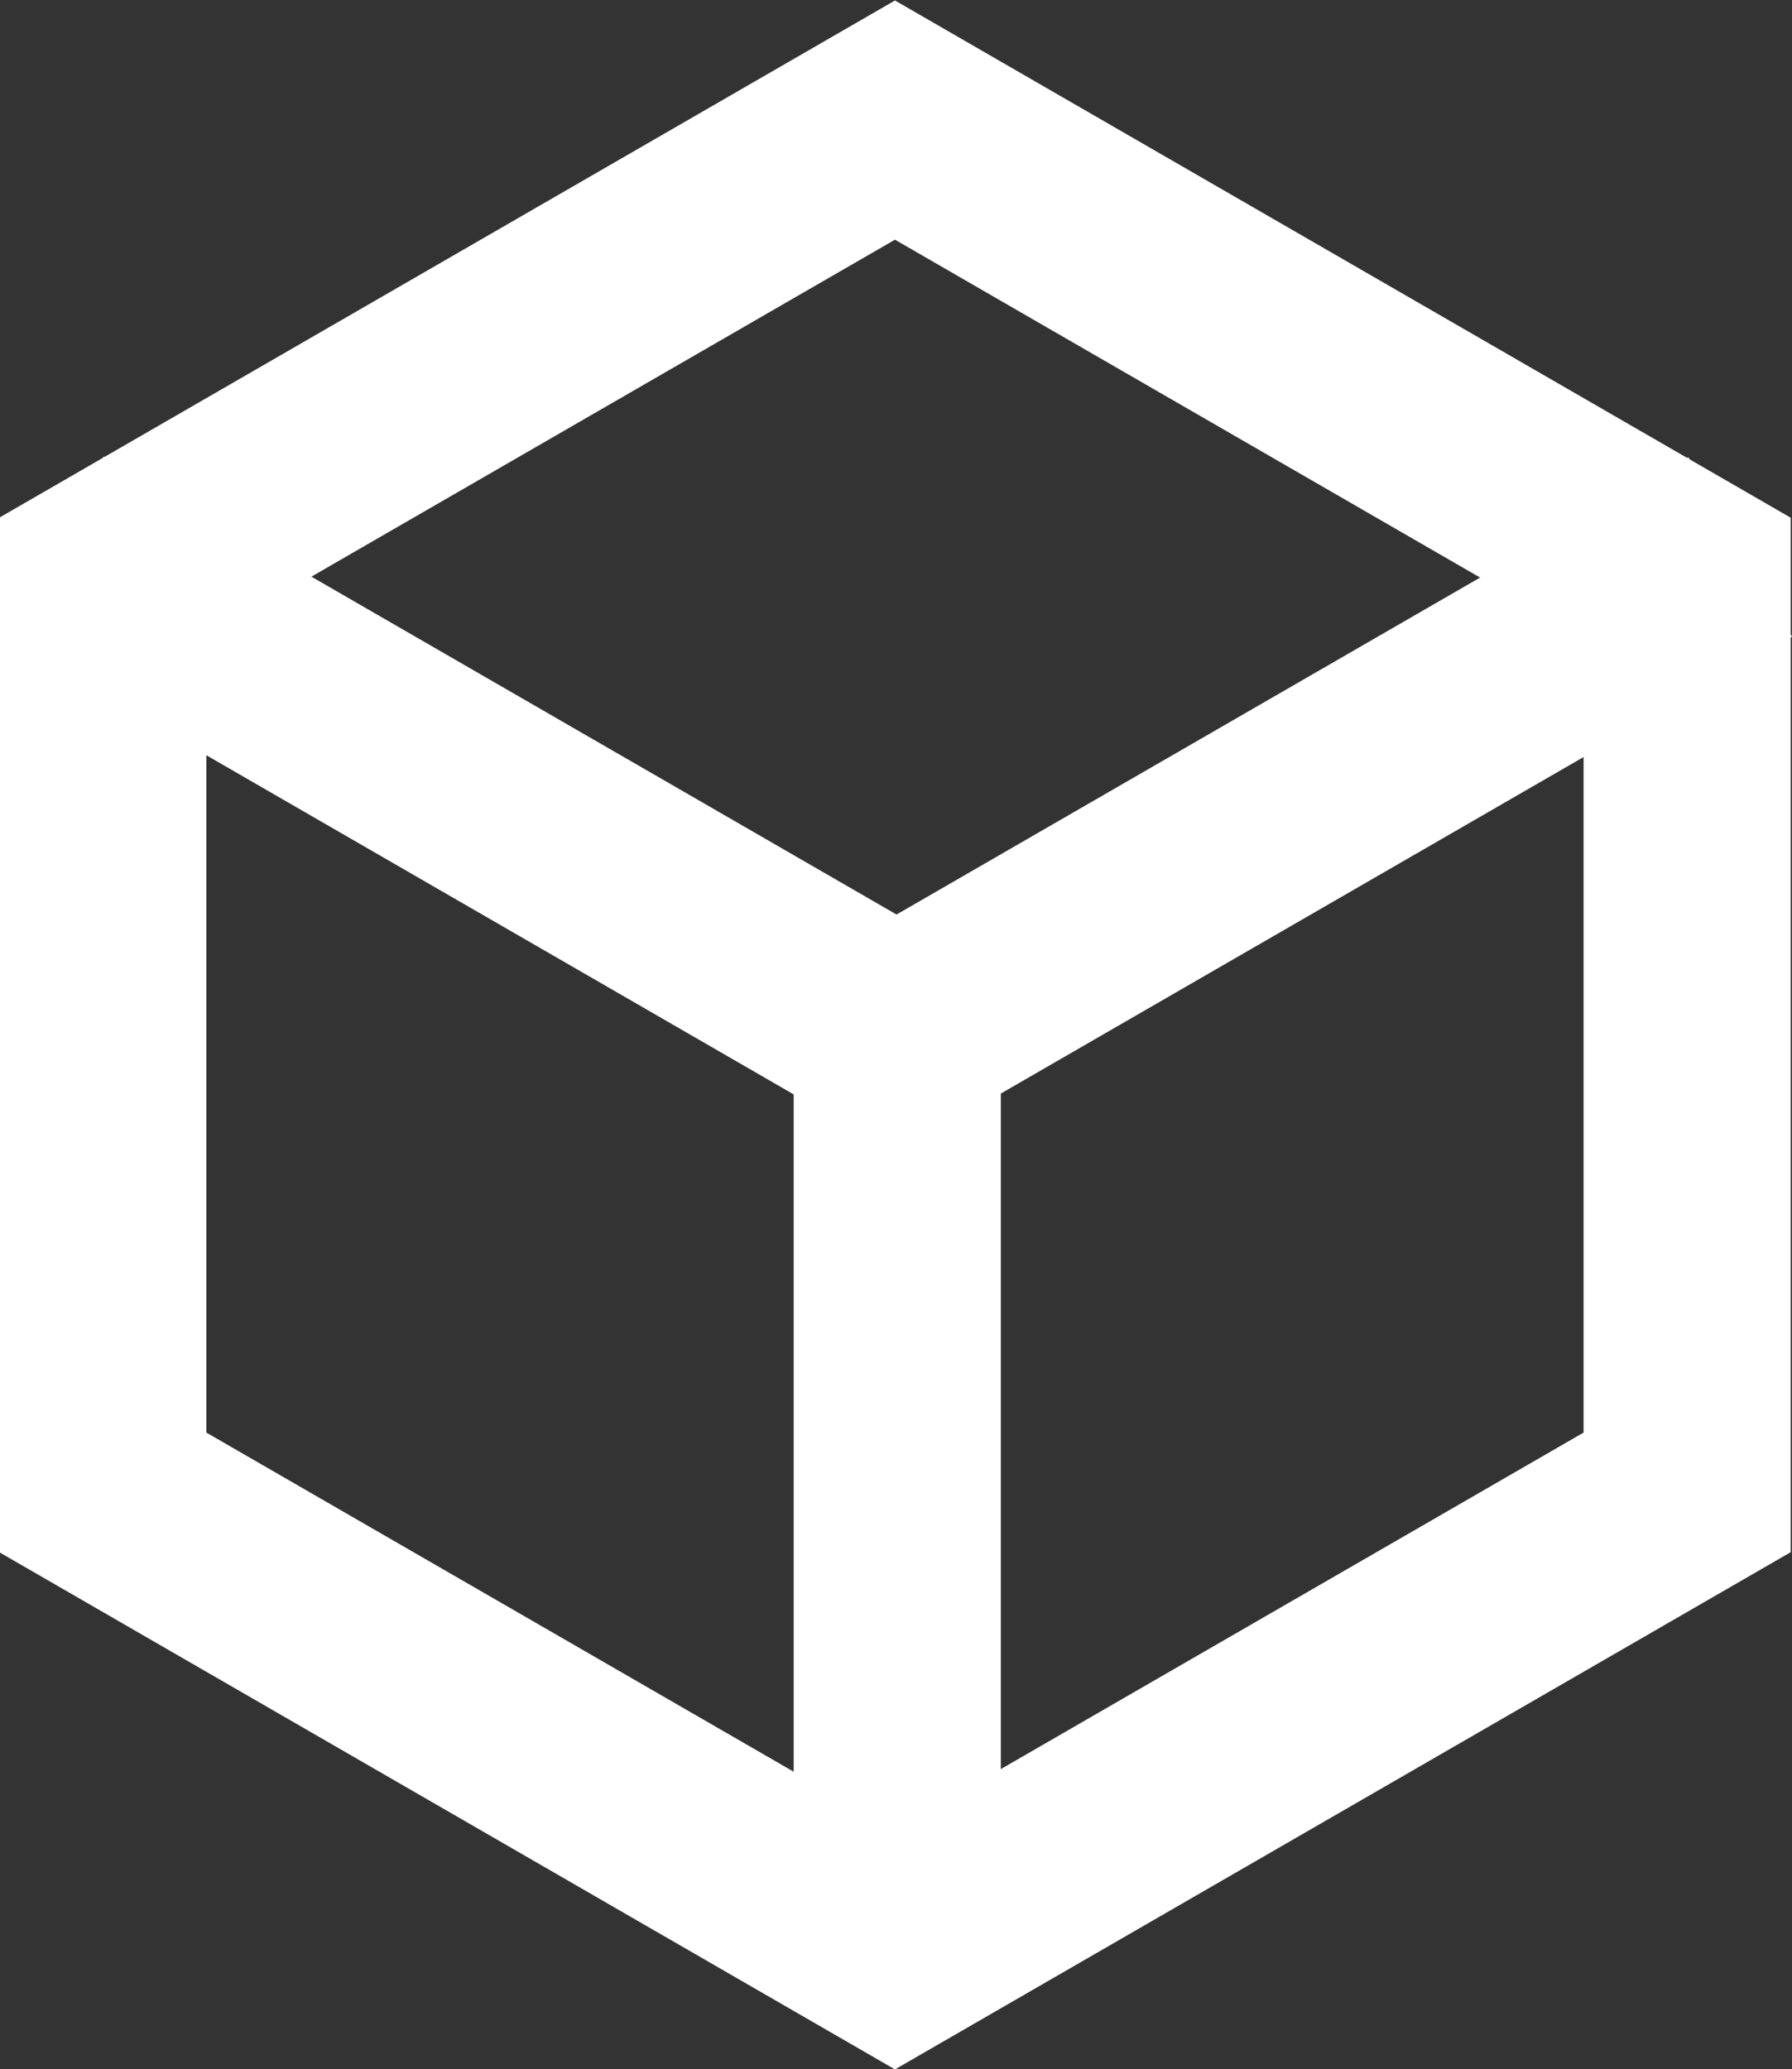
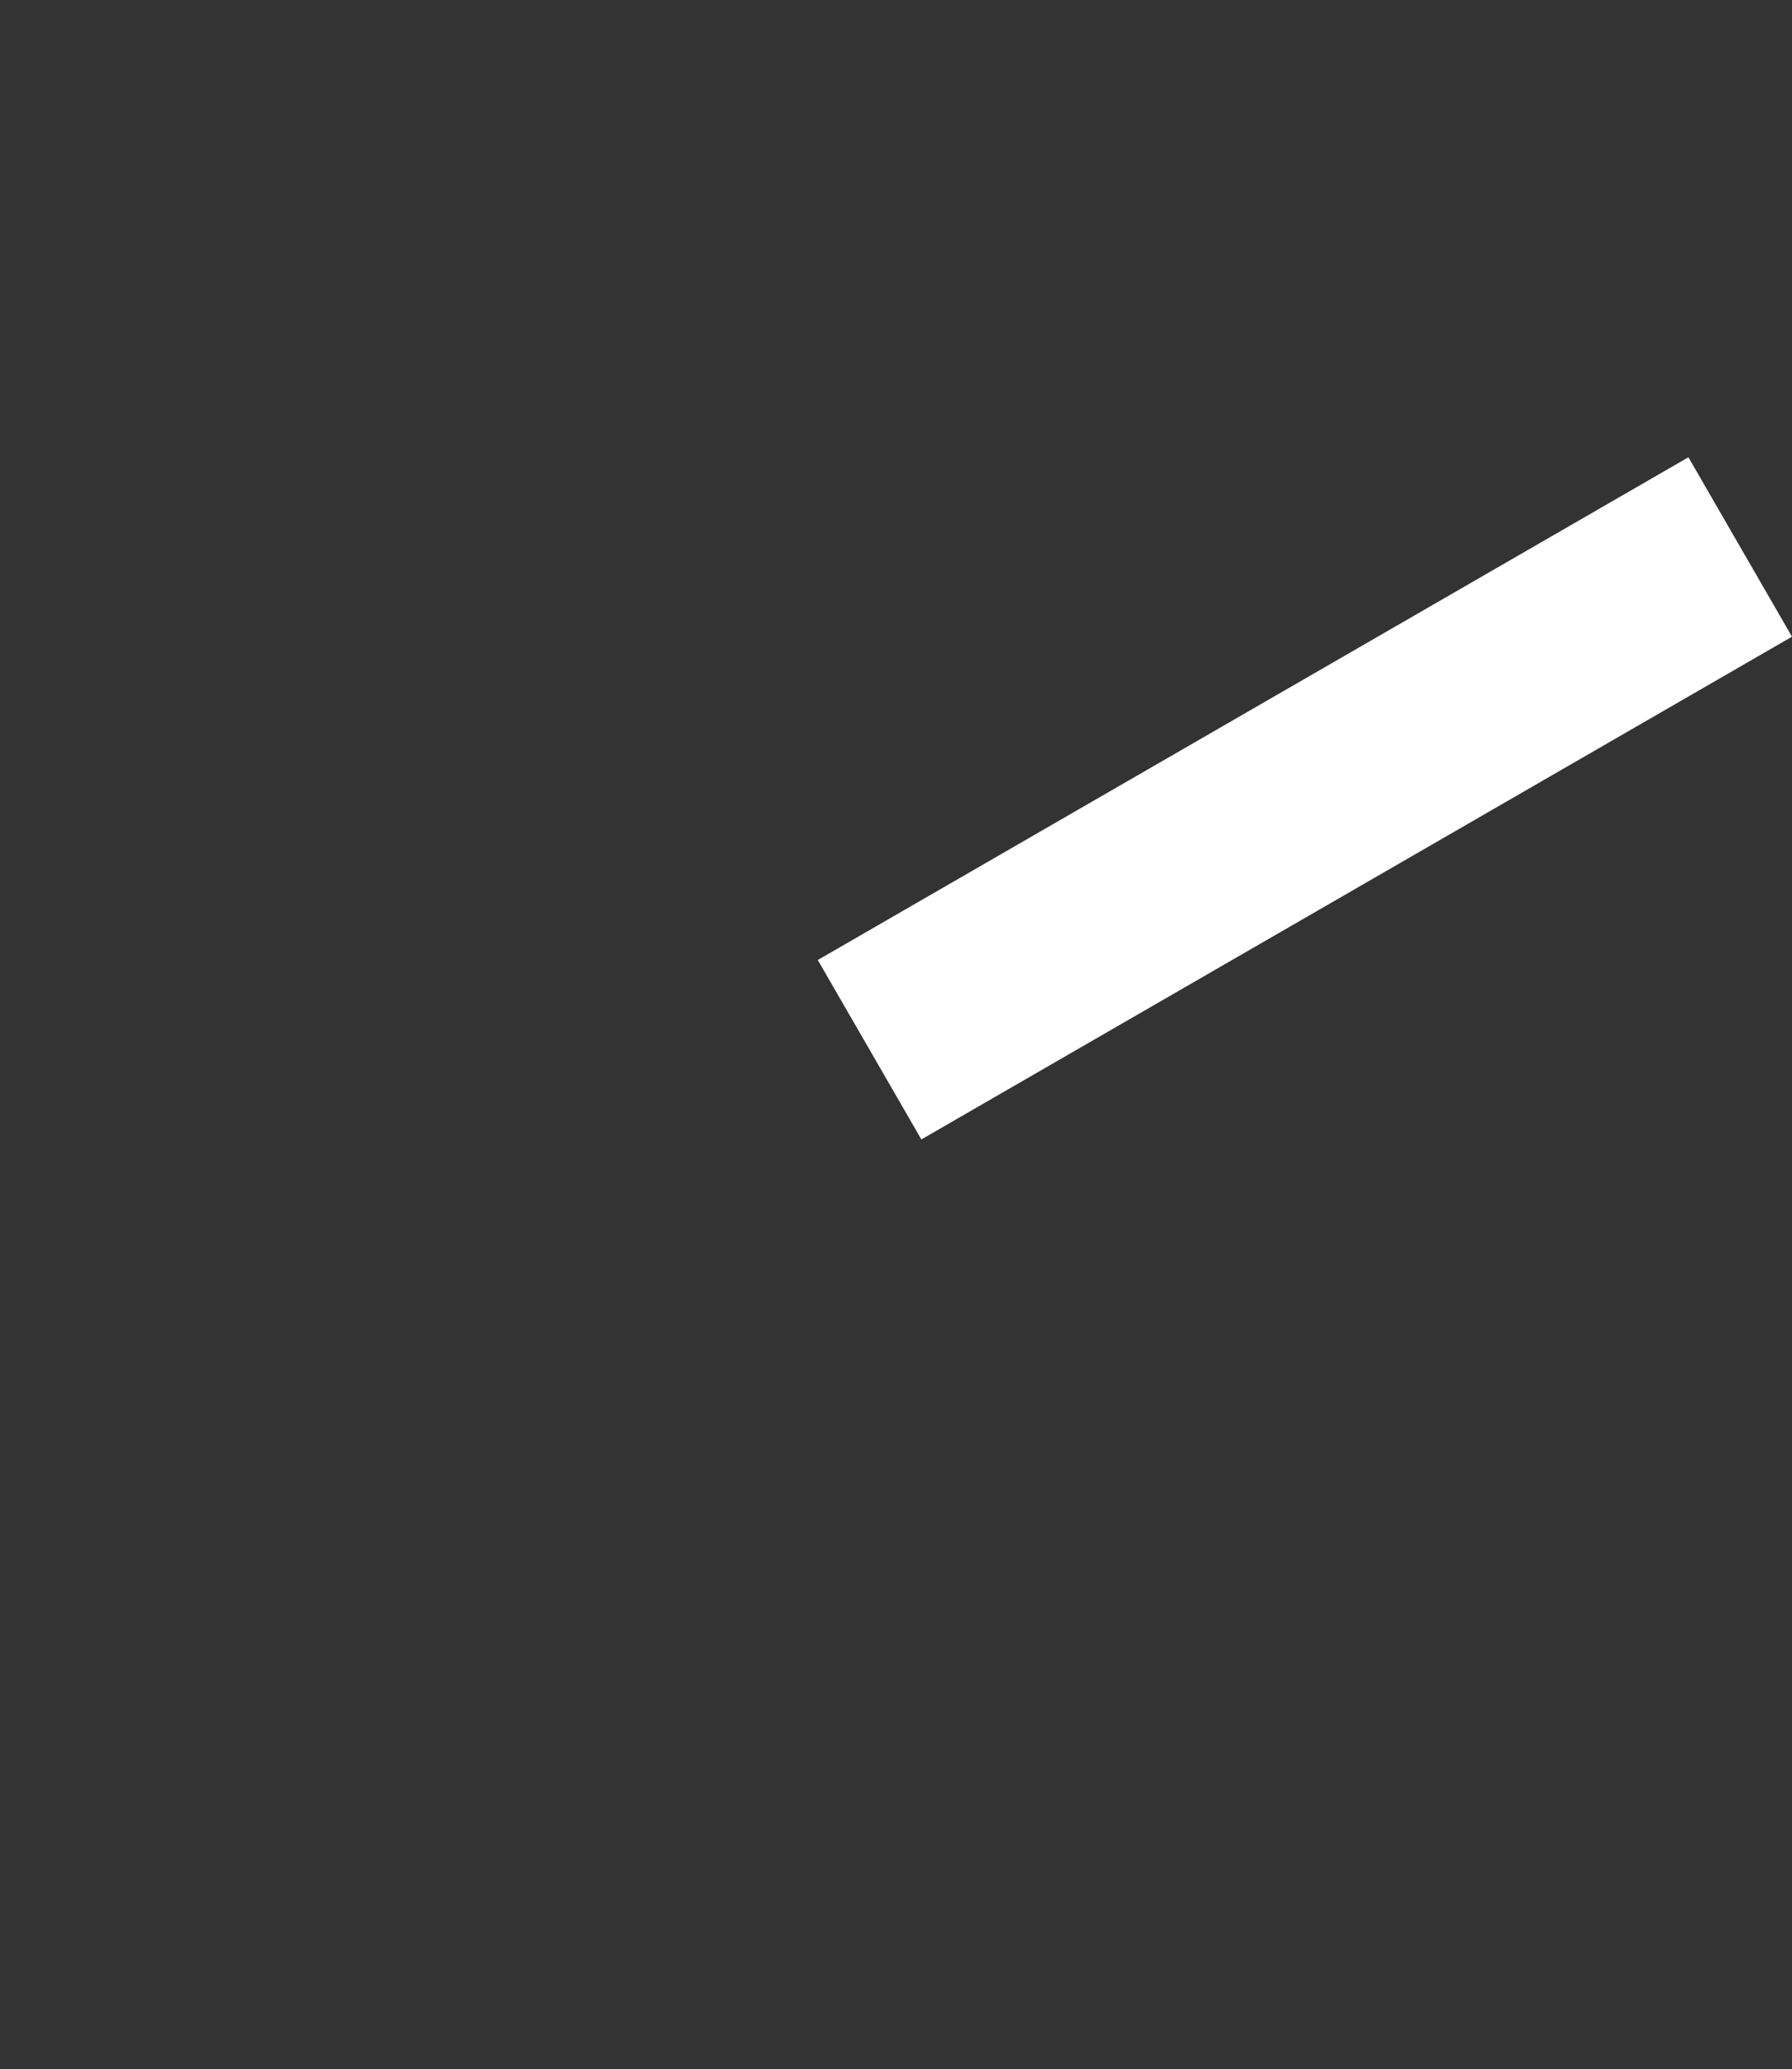
<svg xmlns="http://www.w3.org/2000/svg" xmlns:ns1="http://sodipodi.sourceforge.net/DTD/sodipodi-0.dtd" xmlns:ns2="http://www.inkscape.org/namespaces/inkscape" width="349.658" height="403.663" viewBox="0 0 92.514 106.803" version="1.1" id="svg1" ns1:docname="immortal.svg" ns2:version="1.4 (e7c3feb100, 2024-10-09)">
  <rect x="0" y="0" width="92.514" height="106.803" fill="#333333" stroke="none" />
  <ns1:namedview id="namedview1" pagecolor="#ffffff" bordercolor="#999999" borderopacity="1" ns2:showpageshadow="true" ns2:pageopacity="0" ns2:pagecheckerboard="false" ns2:deskcolor="#2b2b2b" ns2:document-units="px" ns2:zoom="0.27464869" ns2:cx="283.99918" ns2:cy="502.46008" ns2:window-width="2560" ns2:window-height="1371" ns2:window-x="0" ns2:window-y="0" ns2:window-maximized="1" ns2:current-layer="layer1" labelstyle="default" showborder="false" showguides="true">
    <ns2:page x="0" y="0" width="92.514" height="106.803" id="page2" margin="0" bleed="0" />
  </ns1:namedview>
  <defs id="defs1" />
  <g ns2:label="Layer 1" ns2:groupmode="layer" id="layer1" transform="translate(-72.72,-57.522)">
    <g id="g8" transform="translate(-110.304,-17.822)">
-       <path ns1:type="star" style="fill:none;stroke:#FFFFFF;stroke-width:3.83;stroke-linecap:round;stroke-miterlimit:12.7;stroke-dasharray:none;stroke-opacity:1;paint-order:stroke fill markers" id="path6" ns2:flatsided="true" ns1:sides="6" ns1:cx="224.1124" ns1:cy="91.279816" ns1:r1="16.913616" ns1:r2="14.647622" ns1:arg1="-0.52359878" ns1:arg2="0" ns2:rounded="0" ns2:randomized="0" d="m 238.76,82.823 0,16.914 -14.648,8.457 -14.648,-8.457 0,-16.914 14.648,-8.457 z" transform="matrix(2.792,0,0,-2.792,-396.493,383.62)" />
      <g id="g7" transform="translate(-0.023)">
-         <path style="fill:none;stroke:#FFFFFF;stroke-width:10.695;stroke-linecap:square;stroke-miterlimit:12.7;stroke-dasharray:none;stroke-opacity:1;paint-order:stroke fill markers" d="M 229.368,169.043 V 129.429" id="path7" />
        <path style="fill:none;stroke:#FFFFFF;stroke-width:10.695;stroke-linecap:square;stroke-miterlimit:12.7;stroke-dasharray:none;stroke-opacity:1;paint-order:stroke fill markers" d="m 232.571,126.855 35.685,-20.603" id="path7-5" />
-         <path style="fill:none;stroke:#FFFFFF;stroke-width:10.695;stroke-linecap:square;stroke-miterlimit:12.7;stroke-dasharray:none;stroke-opacity:1;paint-order:stroke fill markers" d="m 190.351,106.22 35.685,20.603" id="path7-5-2" />
      </g>
    </g>
  </g>
</svg>